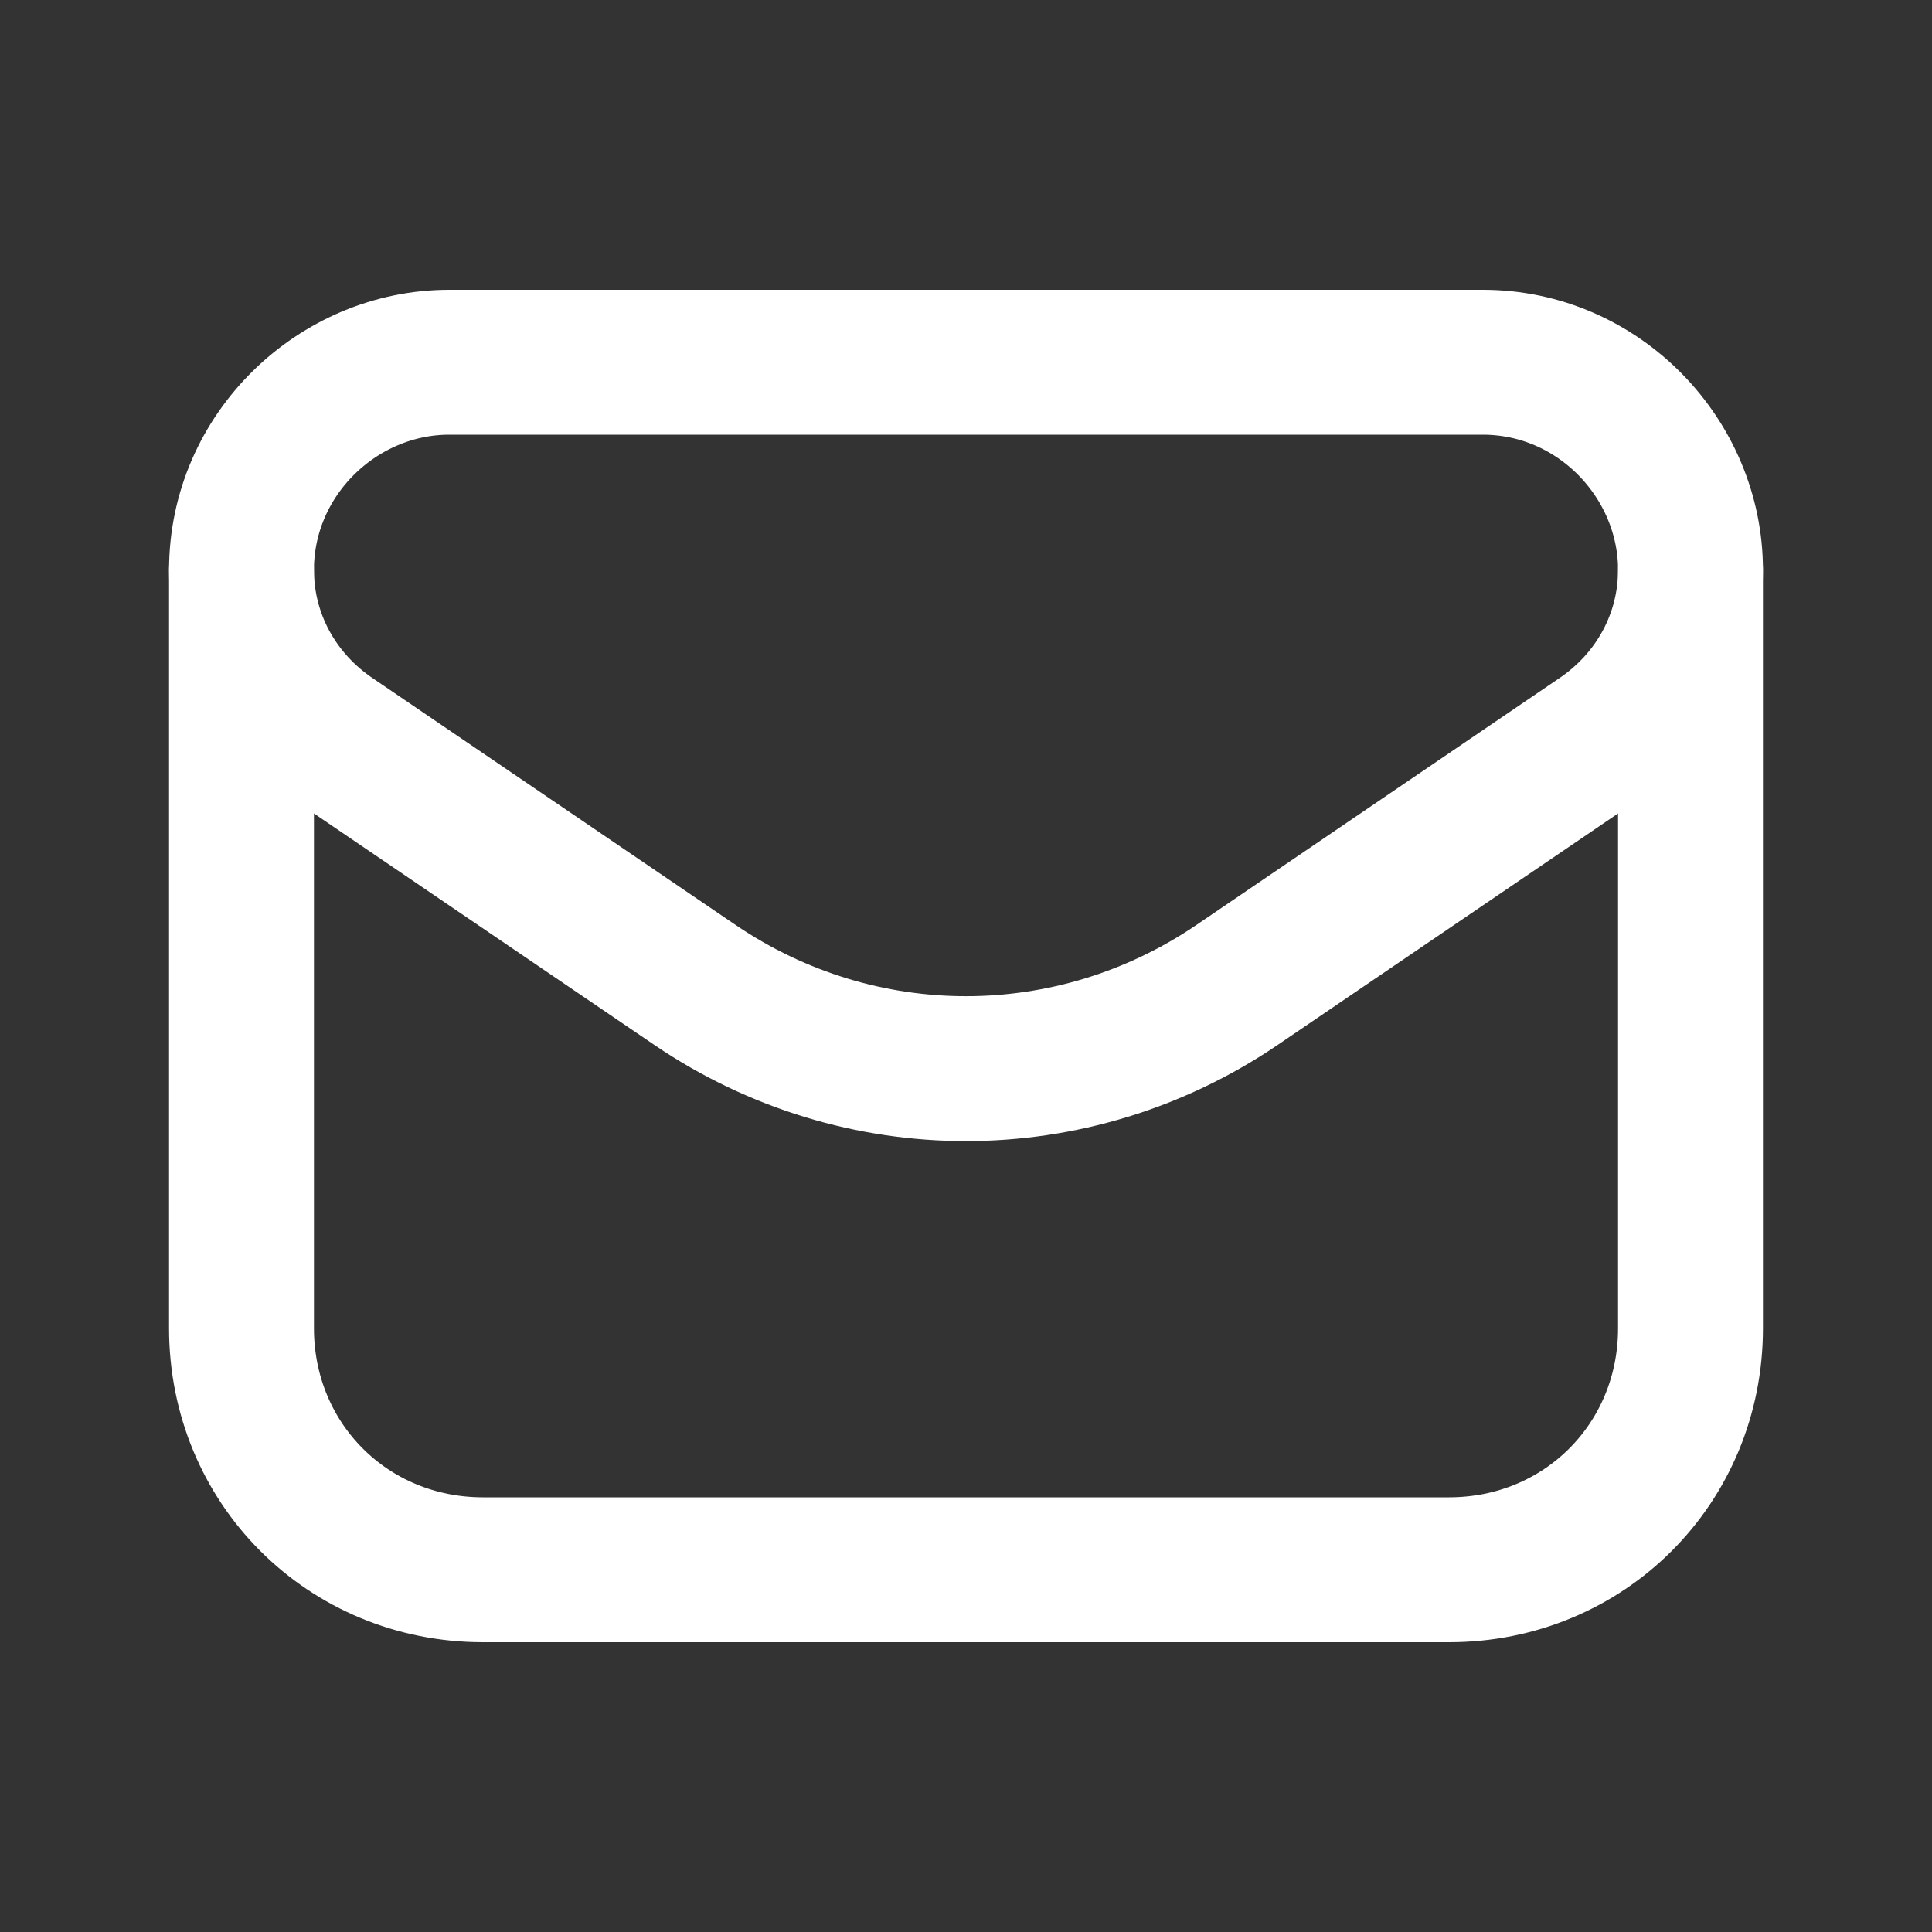
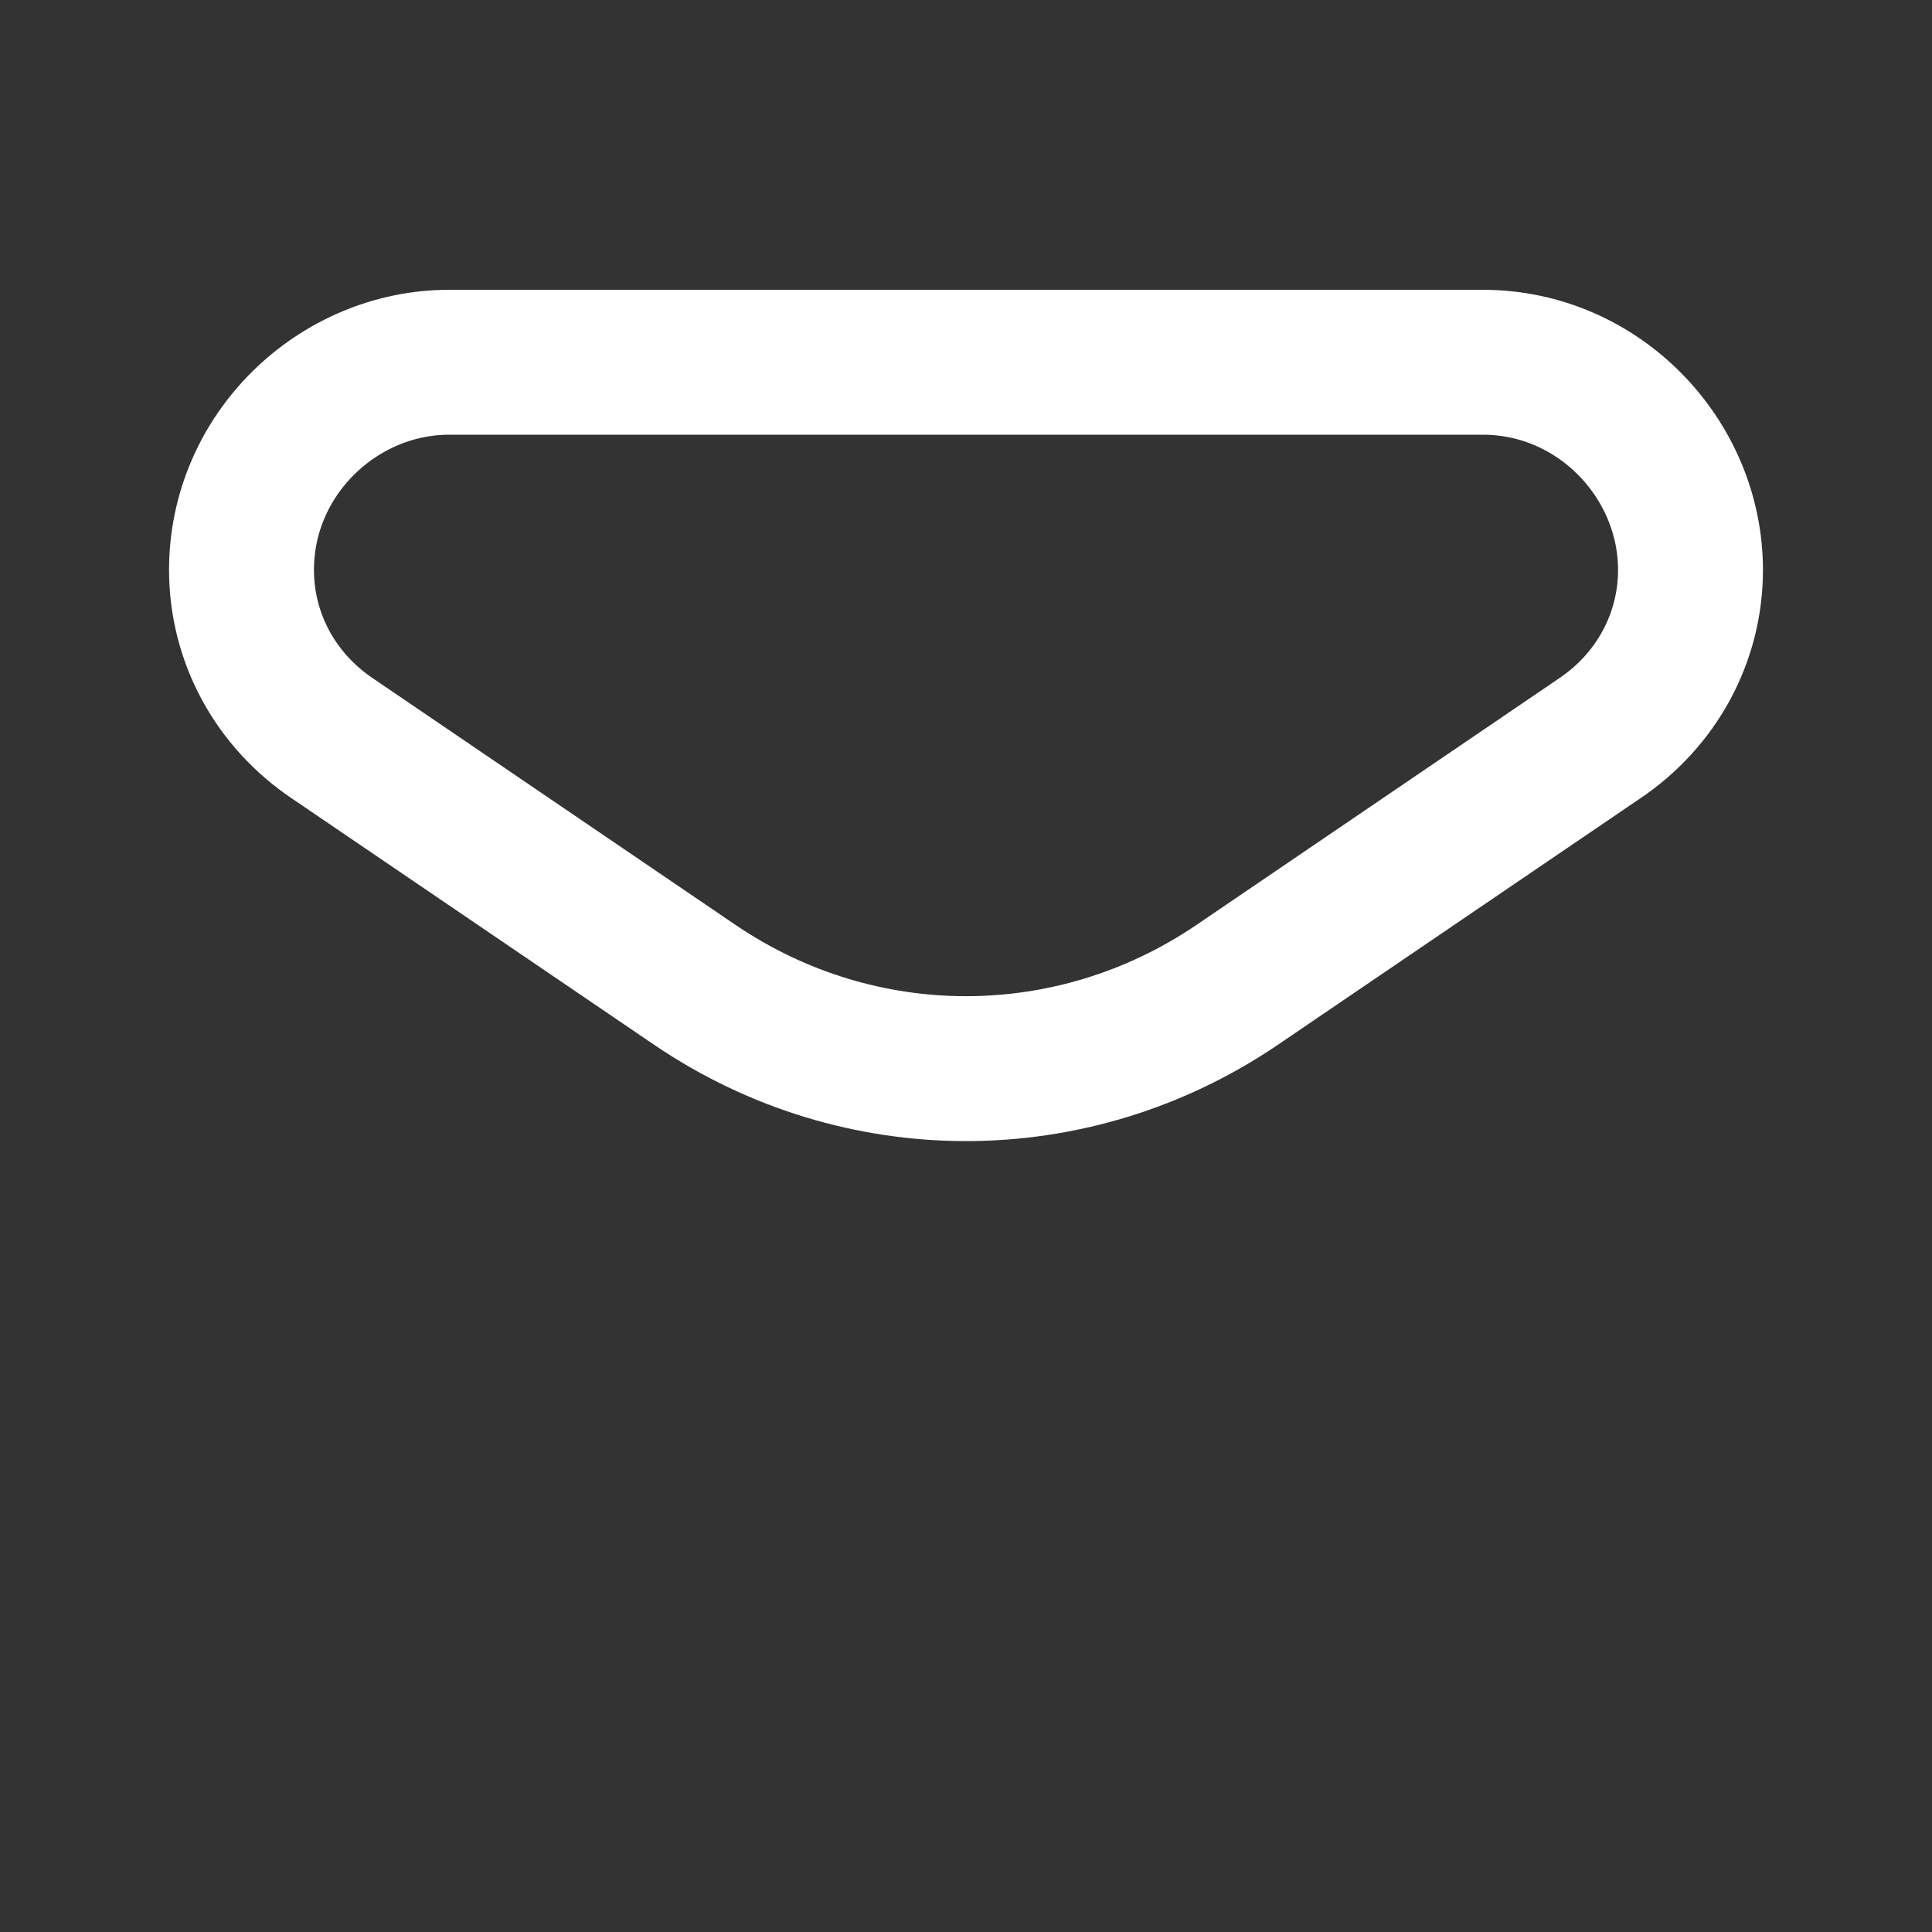
<svg xmlns="http://www.w3.org/2000/svg" id="Layer_1" version="1.1" viewBox="0 0 40 40">
  <rect x="0" y="0" width="40" height="40" fill="#333333" stroke="none" />
  <defs>
    <style>
      .st0 {
        fill: none;
        stroke: #fff;
        stroke-linecap: round;
        stroke-linejoin: round;
        stroke-width: 3px;
      }
    </style>
  </defs>
  <path class="st0" d="M25.6,20.4l7.5-5.1c1.2-.8,1.9-2.1,1.9-3.5h0c0-2.3-1.9-4.3-4.3-4.3H9.3c-2.3,0-4.3,1.9-4.3,4.3h0c0,1.4.7,2.7,1.9,3.5l7.5,5.1c3.4,2.3,7.8,2.3,11.2,0h0Z" />
-   <path class="st0" d="M5,11.8v15.7c0,2.8,2.2,5,5,5h20c2.8,0,5-2.2,5-5v-15.7" />
</svg>